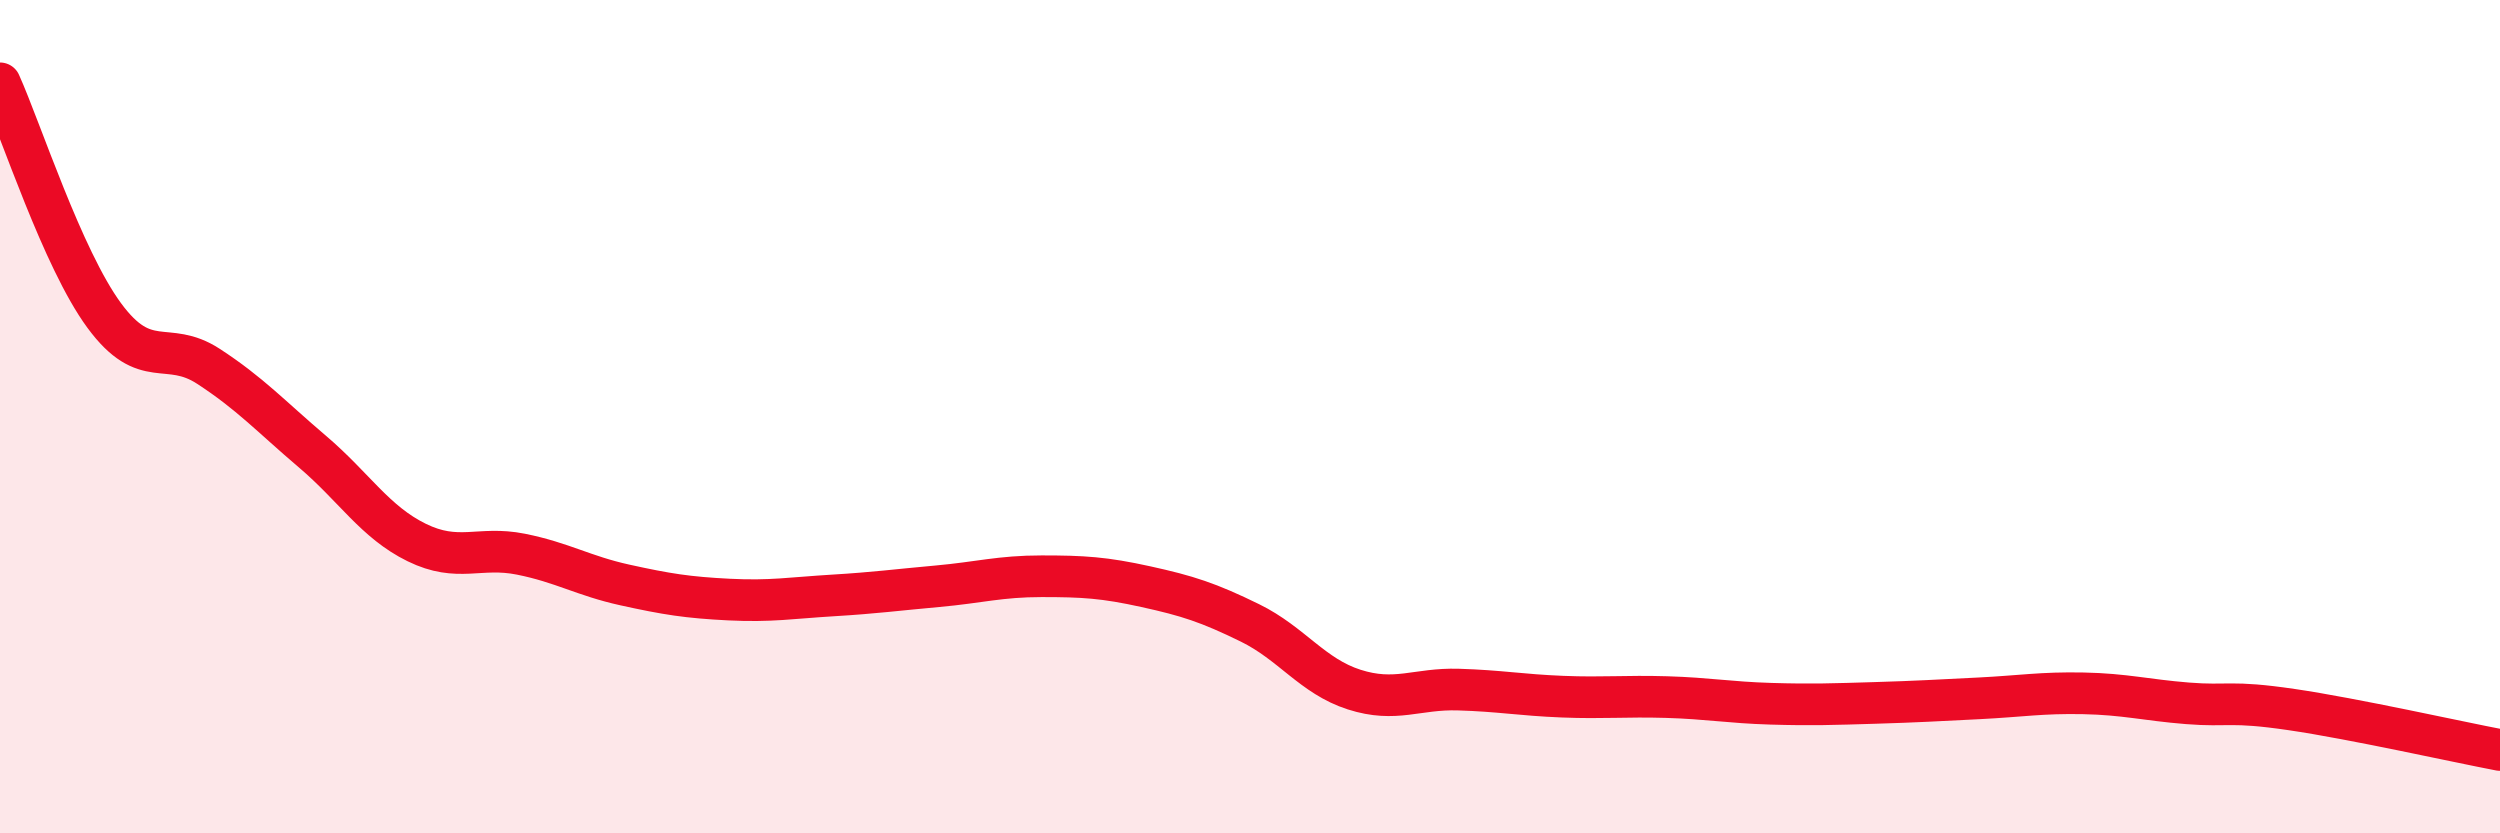
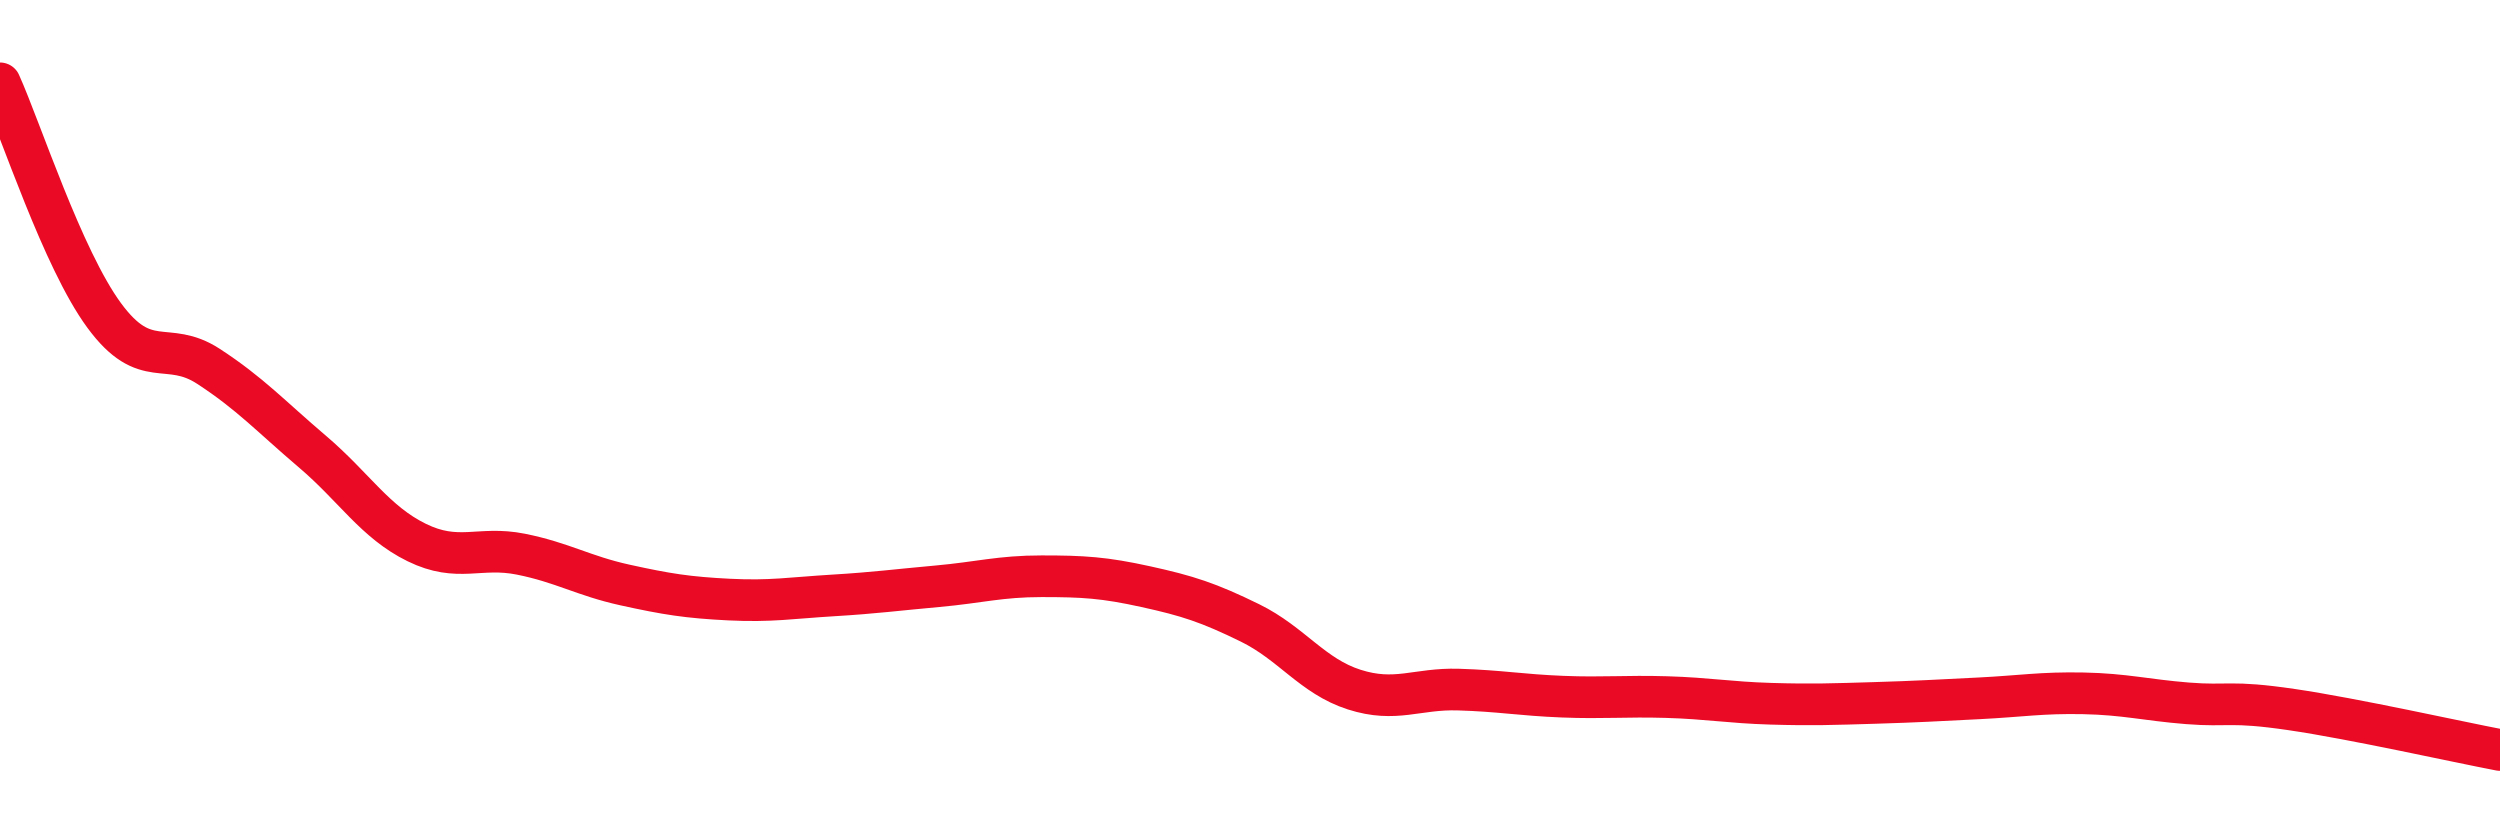
<svg xmlns="http://www.w3.org/2000/svg" width="60" height="20" viewBox="0 0 60 20">
-   <path d="M 0,2 C 0.5,3.11 1.5,6.21 2.5,7.57 C 3.5,8.93 4,8.14 5,8.79 C 6,9.44 6.5,9.99 7.5,10.84 C 8.5,11.69 9,12.53 10,13.02 C 11,13.51 11.5,13.1 12.5,13.3 C 13.5,13.5 14,13.82 15,14.04 C 16,14.26 16.5,14.34 17.5,14.39 C 18.5,14.44 19,14.35 20,14.29 C 21,14.23 21.5,14.16 22.5,14.07 C 23.5,13.98 24,13.83 25,13.83 C 26,13.83 26.5,13.86 27.5,14.08 C 28.5,14.3 29,14.46 30,14.95 C 31,15.44 31.5,16.23 32.5,16.55 C 33.5,16.87 34,16.52 35,16.55 C 36,16.58 36.5,16.68 37.5,16.72 C 38.5,16.76 39,16.7 40,16.73 C 41,16.76 41.5,16.86 42.5,16.89 C 43.5,16.92 44,16.9 45,16.87 C 46,16.84 46.5,16.81 47.5,16.76 C 48.5,16.71 49,16.62 50,16.64 C 51,16.66 51.5,16.8 52.5,16.88 C 53.5,16.96 53.5,16.81 55,17.03 C 56.5,17.25 59,17.81 60,18L60 20L0 20Z" fill="#EB0A25" opacity="0.1" stroke-linecap="round" stroke-linejoin="round" />
  <path d="M 0,2 C 0.5,3.11 1.5,6.21 2.5,7.57 C 3.5,8.93 4,8.14 5,8.79 C 6,9.44 6.5,9.99 7.5,10.84 C 8.5,11.69 9,12.53 10,13.02 C 11,13.51 11.5,13.1 12.5,13.3 C 13.5,13.5 14,13.82 15,14.04 C 16,14.26 16.5,14.34 17.5,14.39 C 18.5,14.44 19,14.35 20,14.29 C 21,14.23 21.5,14.16 22.5,14.07 C 23.5,13.98 24,13.83 25,13.83 C 26,13.83 26.5,13.86 27.5,14.08 C 28.5,14.3 29,14.46 30,14.95 C 31,15.44 31.5,16.23 32.5,16.55 C 33.5,16.87 34,16.52 35,16.55 C 36,16.58 36.5,16.68 37.5,16.72 C 38.5,16.76 39,16.7 40,16.73 C 41,16.76 41.5,16.86 42.5,16.89 C 43.5,16.92 44,16.9 45,16.87 C 46,16.84 46.5,16.81 47.5,16.76 C 48.5,16.71 49,16.62 50,16.64 C 51,16.66 51.5,16.8 52.5,16.88 C 53.5,16.96 53.5,16.81 55,17.03 C 56.5,17.25 59,17.81 60,18" stroke="#EB0A25" stroke-width="1" fill="none" stroke-linecap="round" stroke-linejoin="round" />
</svg>